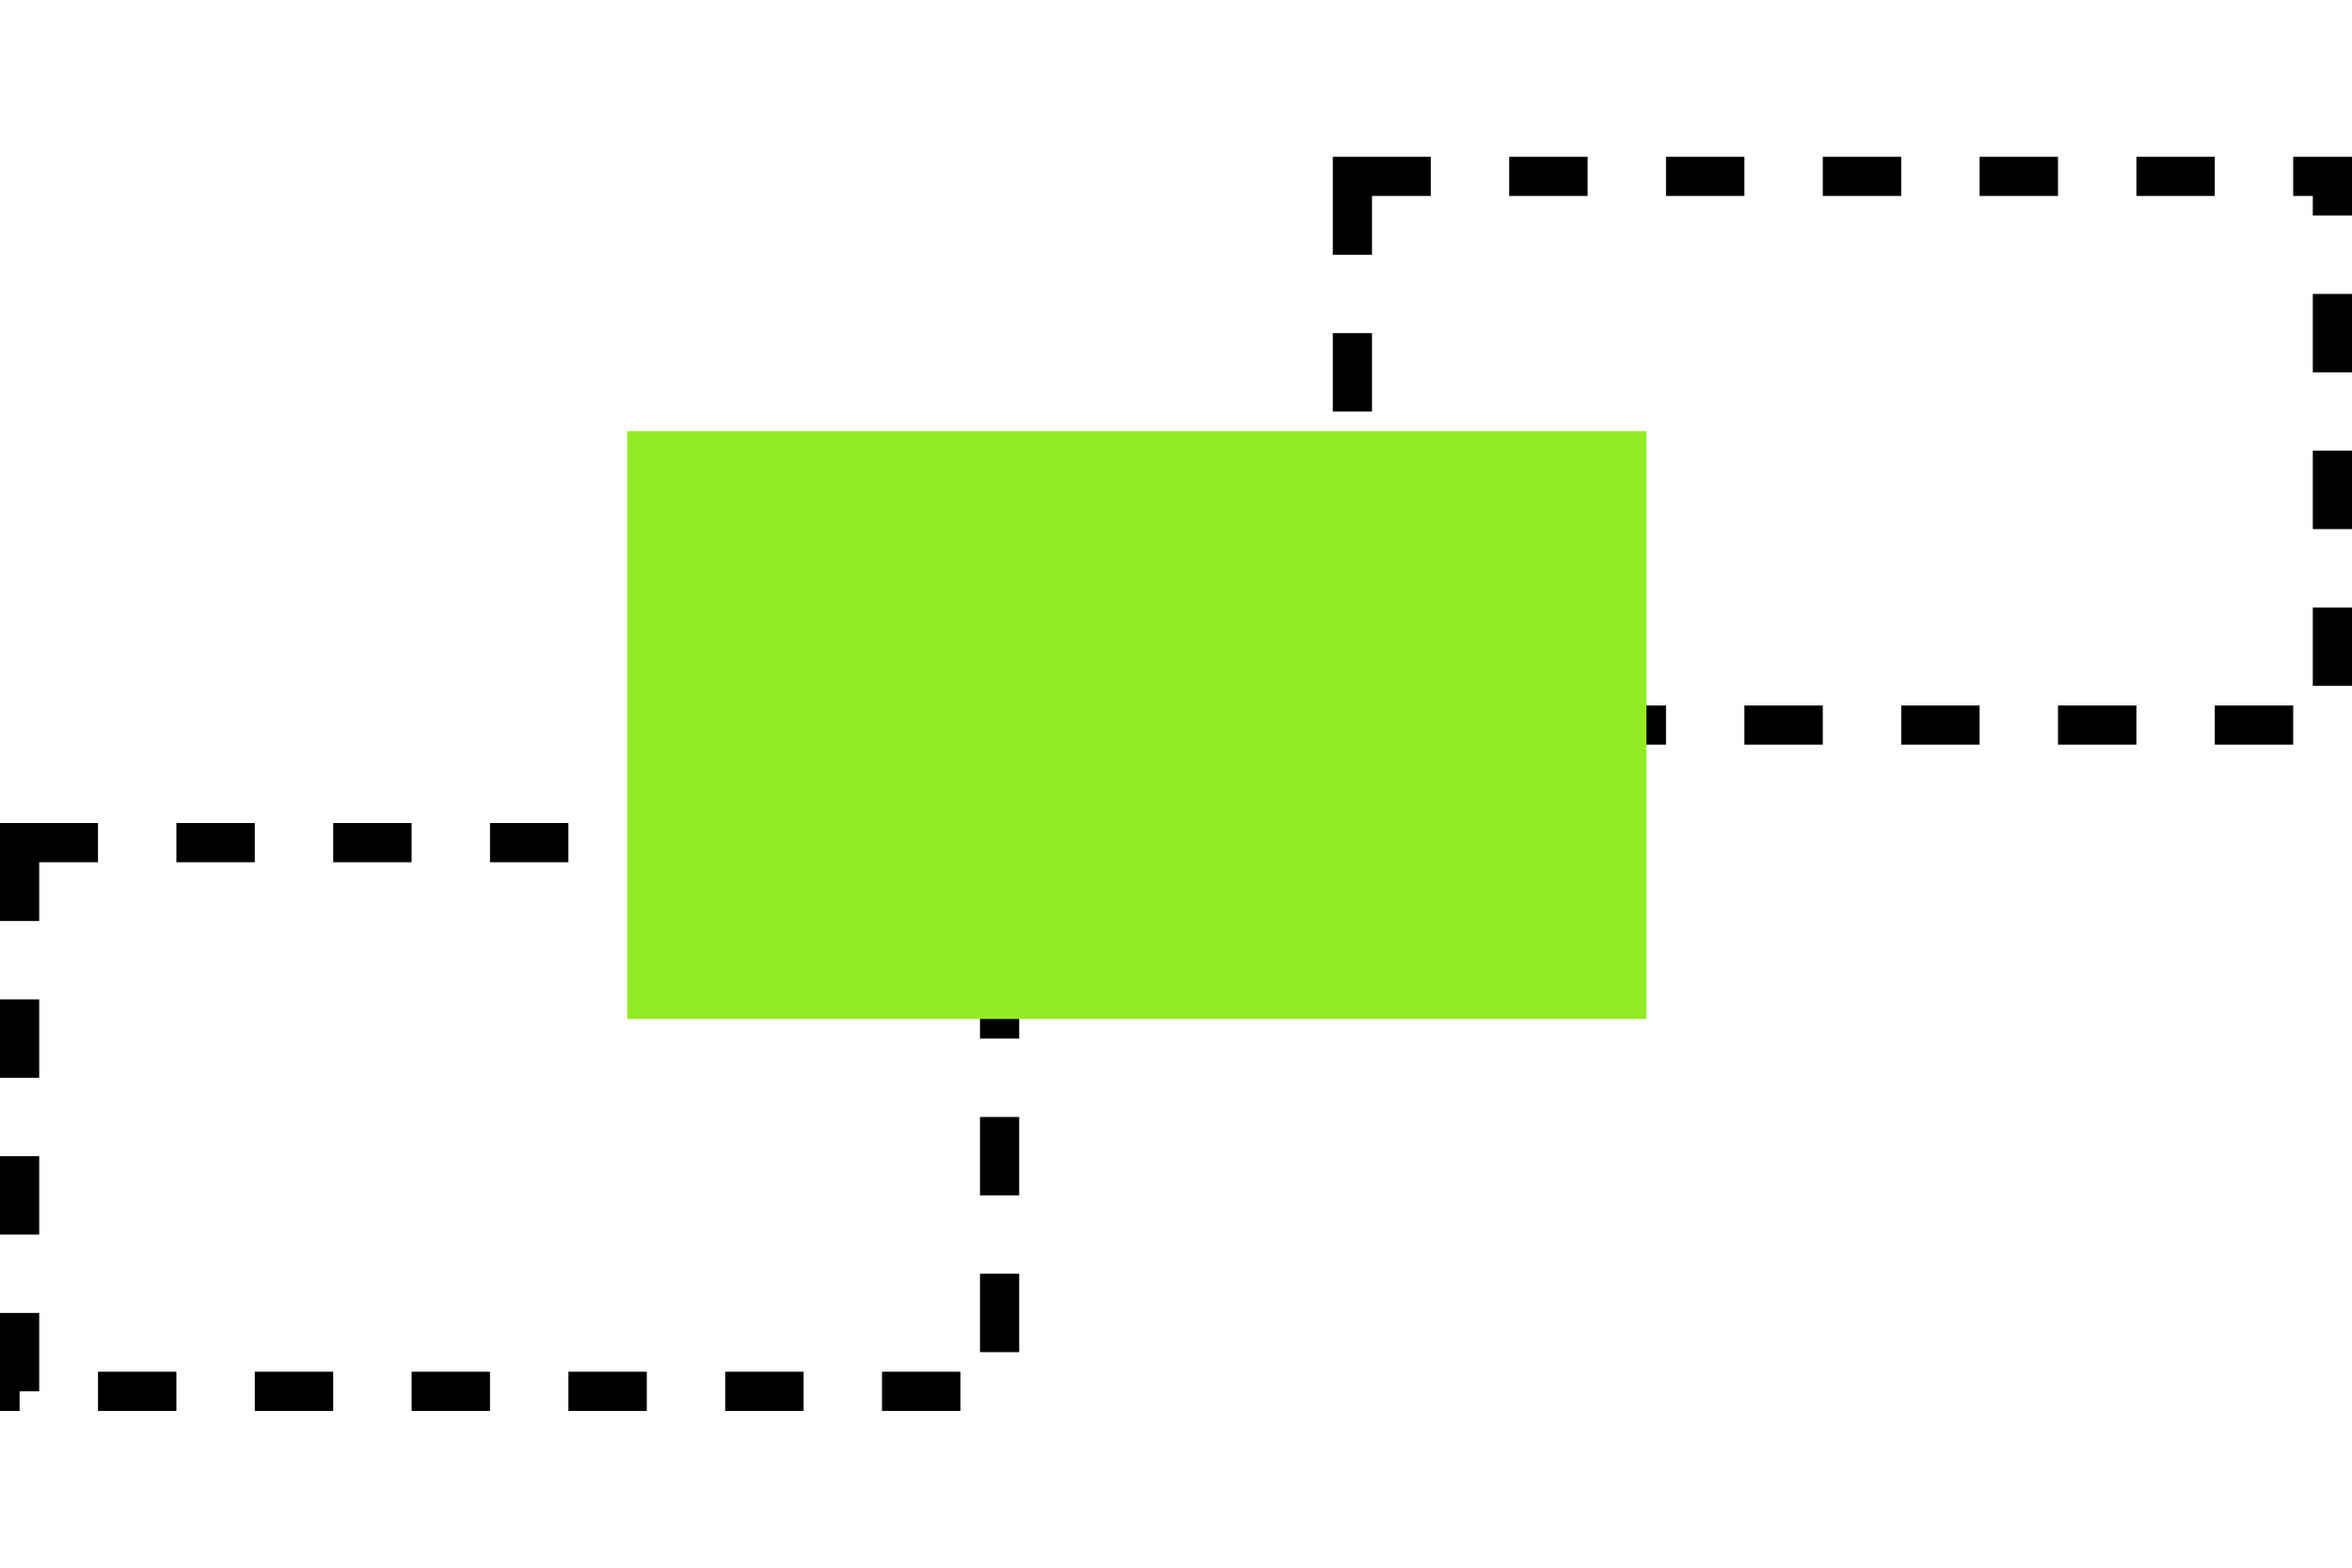
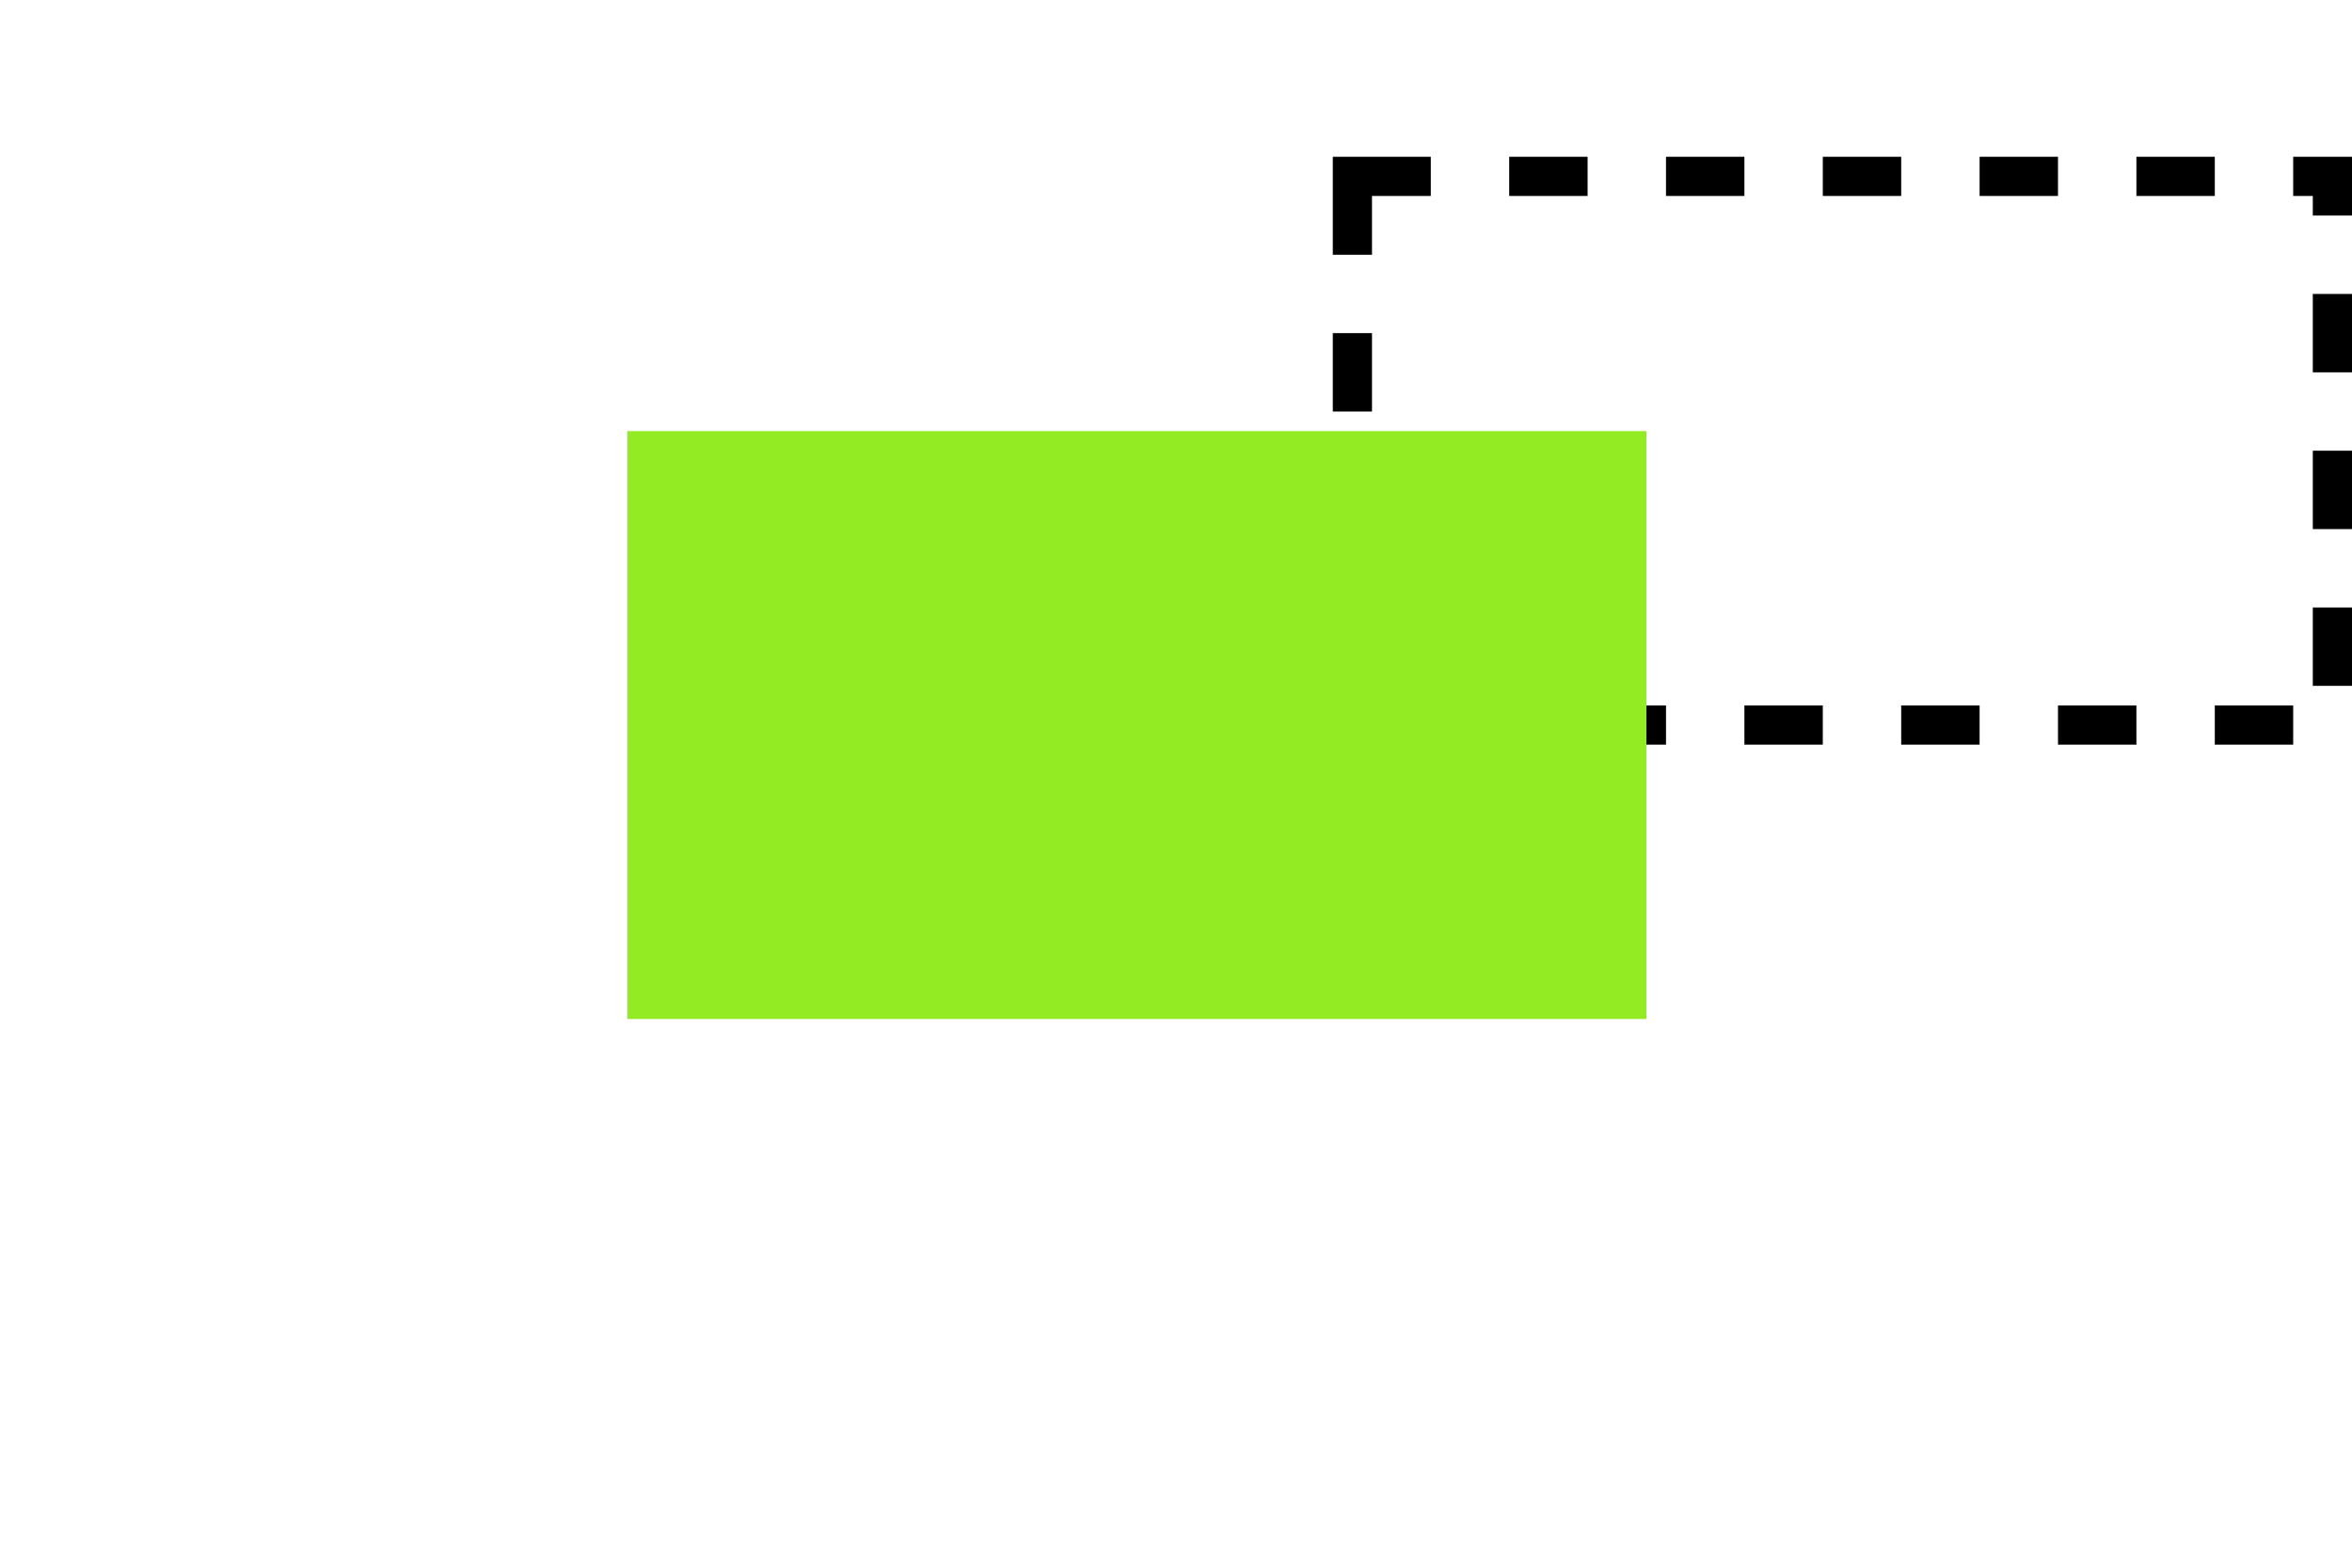
<svg xmlns="http://www.w3.org/2000/svg" width="60" height="40" viewBox="0 0 60 40" fill="none">
  <rect x="34.5" y="4.5" width="25" height="14" stroke="black" stroke-dasharray="2 2" />
-   <rect x="0.5" y="21.5" width="25" height="14" stroke="black" stroke-dasharray="2 2" />
  <rect x="16" y="11" width="26" height="15" fill="#93EC23" />
</svg>